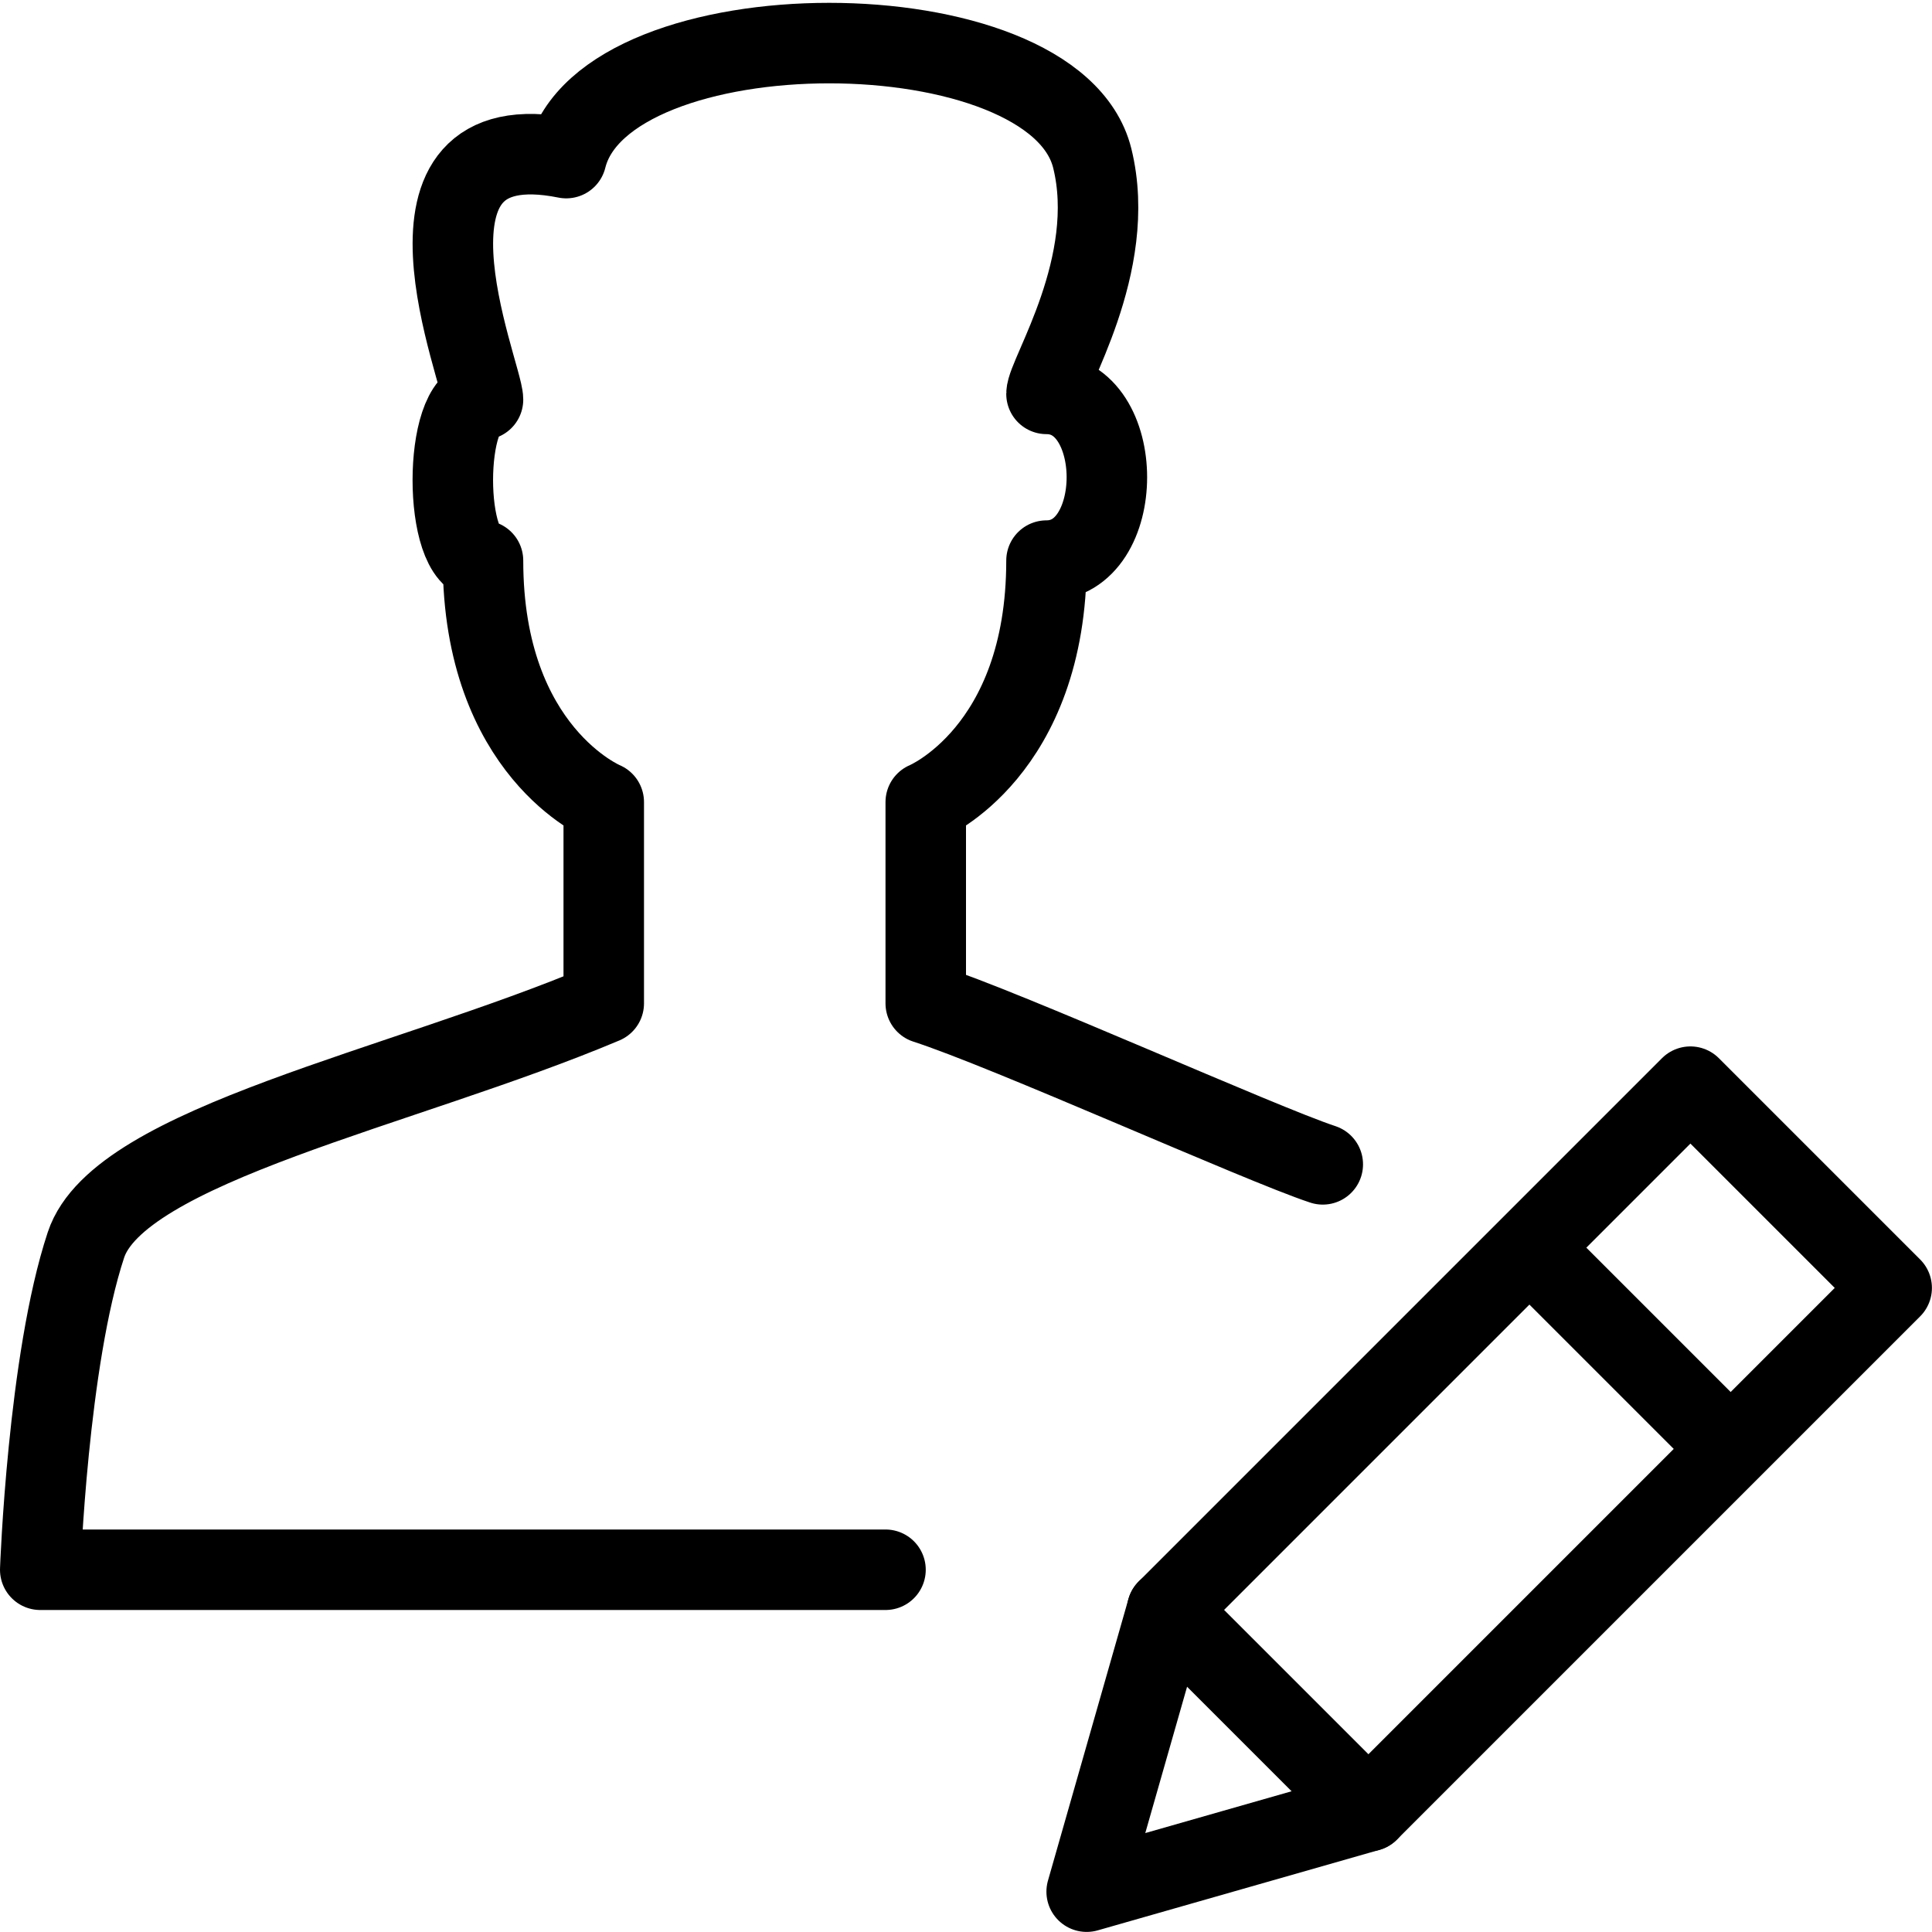
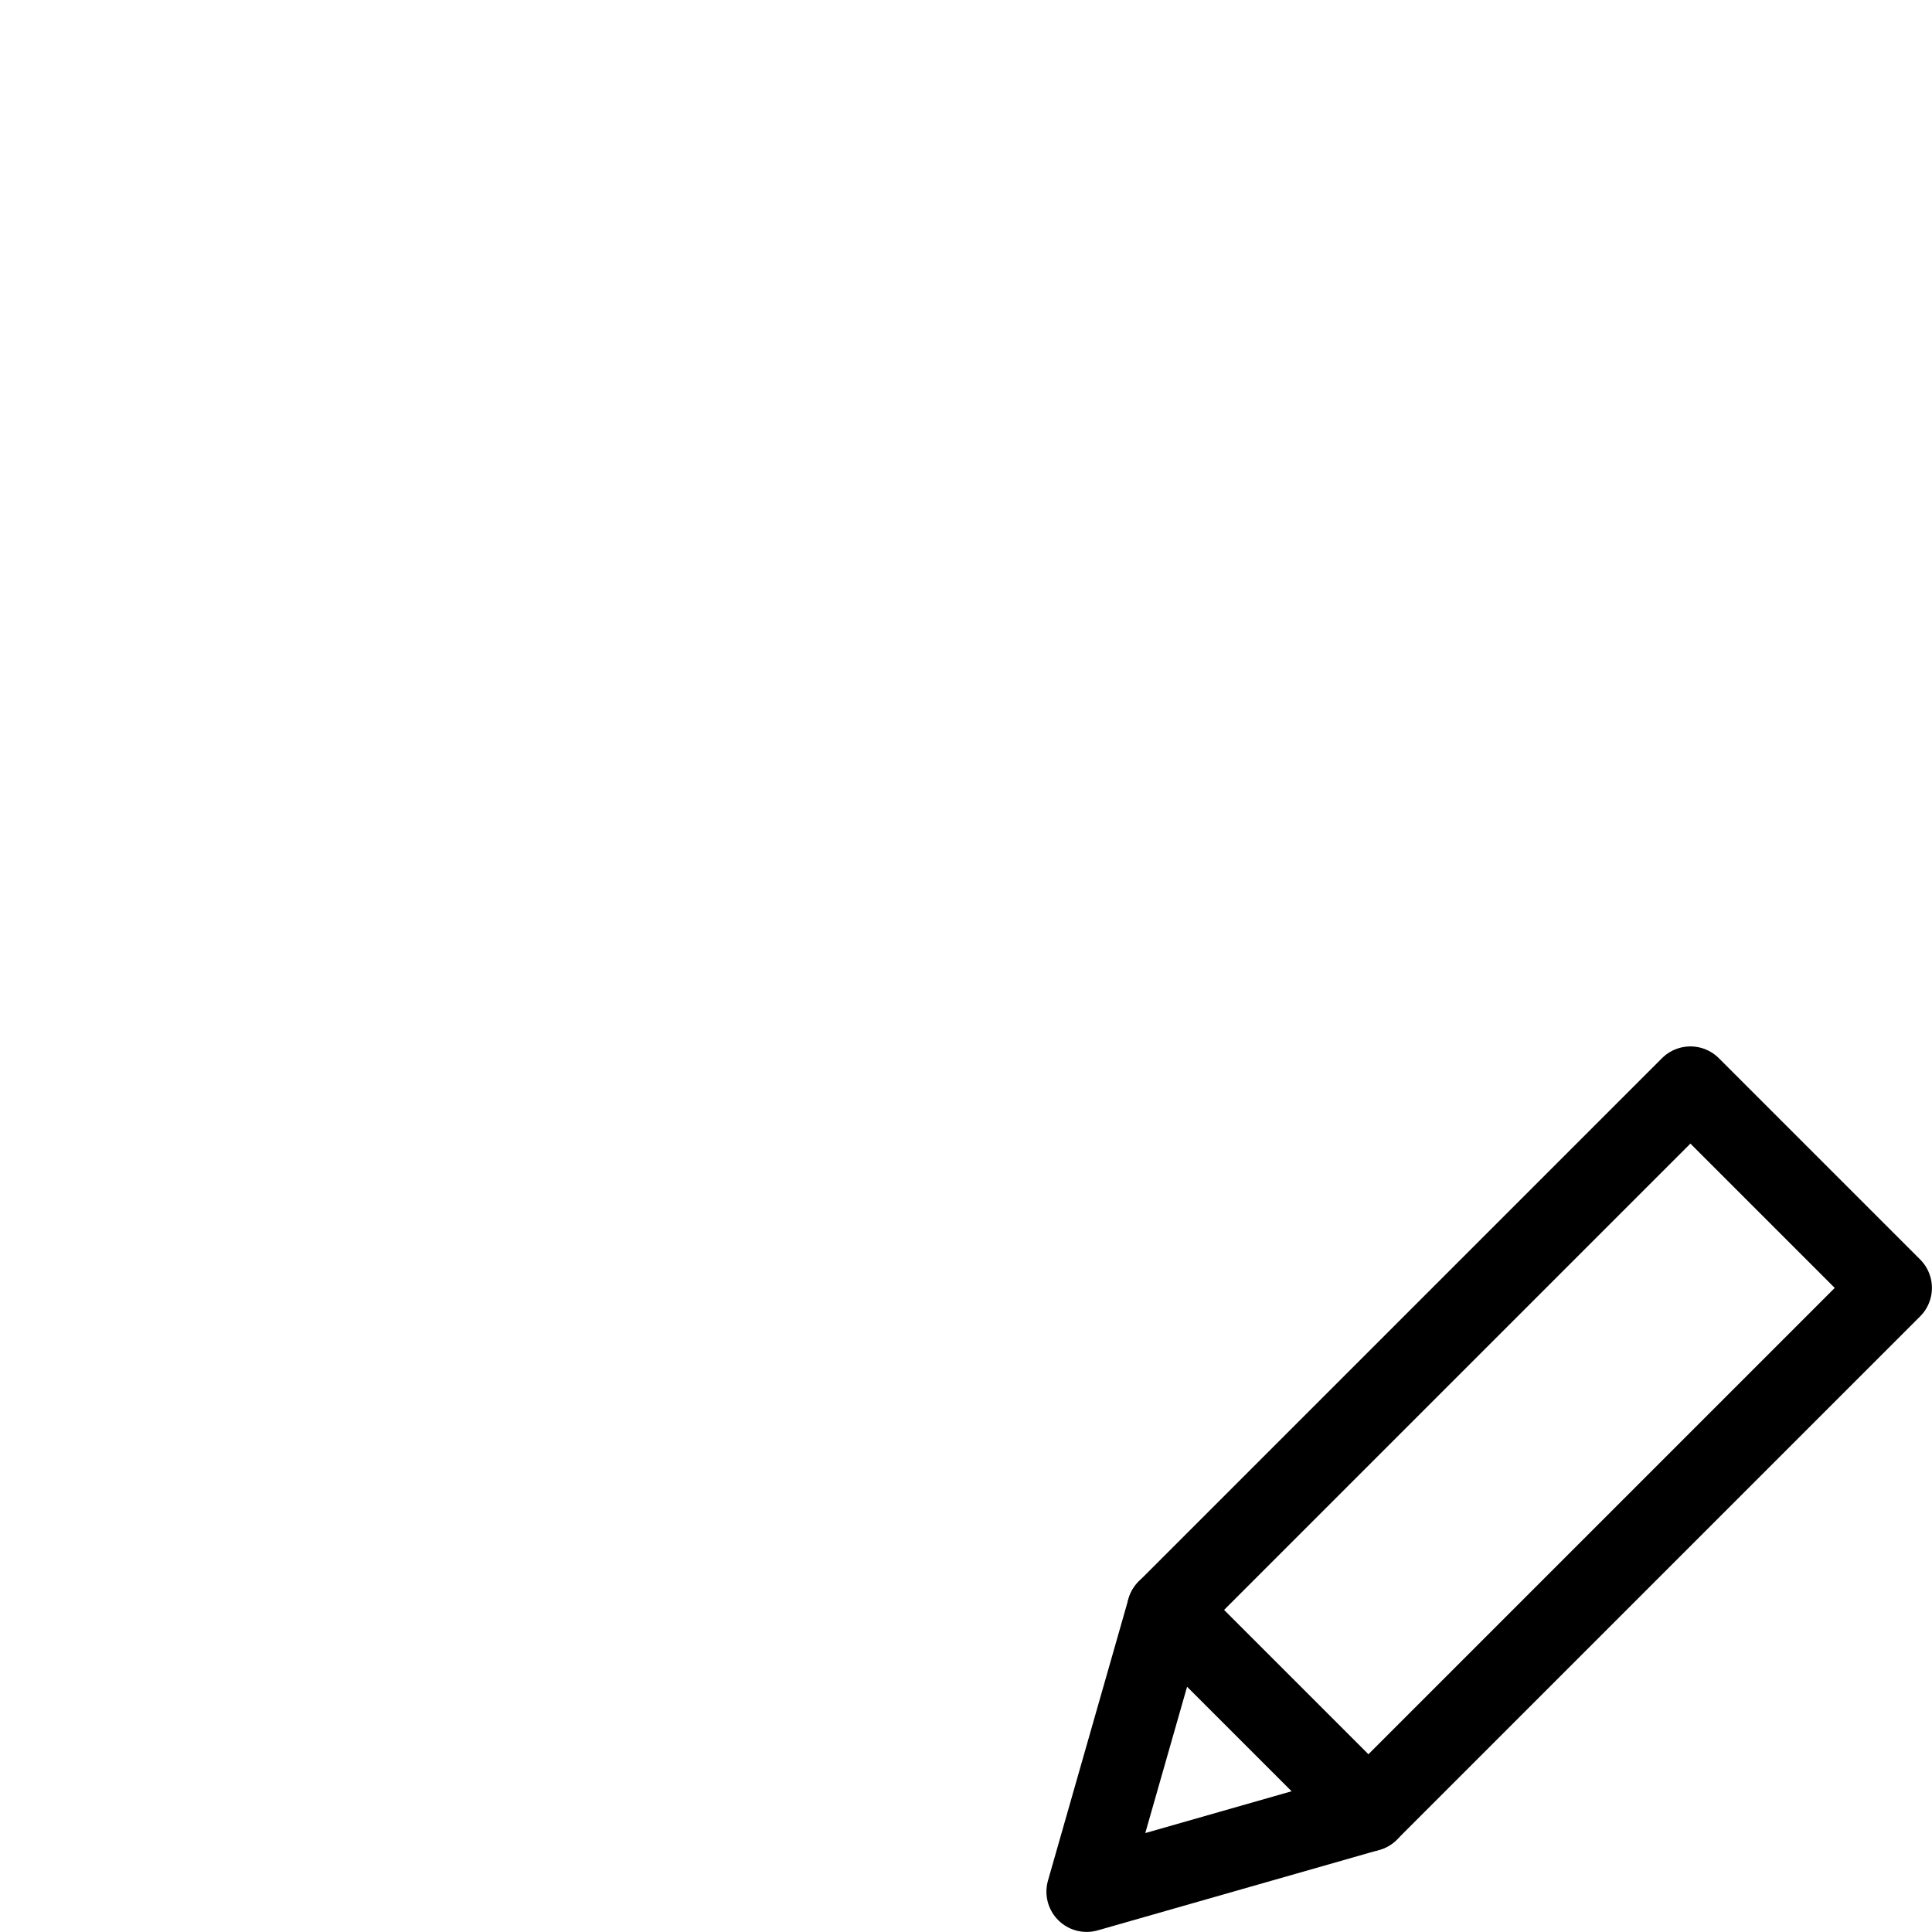
<svg xmlns="http://www.w3.org/2000/svg" version="1.1" x="0px" y="0px" width="24px" height="24px" viewBox="0 0 24 24" enable-background="new 0 0 24 24" xml:space="preserve">
  <g id="Outline_Icons_1_">
    <g id="Outline_Icons">
      <g>
        <g>
          <polygon fill="none" stroke="#000000" stroke-linecap="round" stroke-linejoin="round" stroke-miterlimit="10" points="      16.999,22.499 13.499,23.499 14.499,19.999 20.999,13.499 23.499,15.999     " />
-           <line fill="none" stroke="#000000" stroke-linejoin="round" stroke-miterlimit="10" x1="18.999" y1="15.499" x2="21.499" y2="17.999" />
          <line fill="none" stroke="#000000" stroke-linecap="round" stroke-linejoin="round" stroke-miterlimit="10" x1="14.499" y1="19.999" x2="16.999" y2="22.499" />
        </g>
-         <path fill="none" stroke="#000000" stroke-linecap="round" stroke-linejoin="round" stroke-miterlimit="10" d="M16.432,14.464     c-0.777-0.256-3.932-1.679-4.932-2v-2.5c0,0,1.5-0.619,1.5-3c1,0,1-2.071,0-2.071c0-0.233,0.896-1.606,0.568-2.929     c-0.475-1.905-6.061-1.905-6.534,0C4.666,1.488,6,4.646,6,4.964c-0.5,0-0.5,2,0,2c0,2.381,1.5,3,1.5,3v2.5     c-2.5,1.055-6.02,1.756-6.432,3C0.594,16.894,0.5,19.5,0.5,19.5H11" />
      </g>
    </g>
    <g id="New_icons_1_">
	</g>
  </g>
  <g id="Invisible_Shape">
    <rect fill="none" width="24" height="24" />
  </g>
</svg>